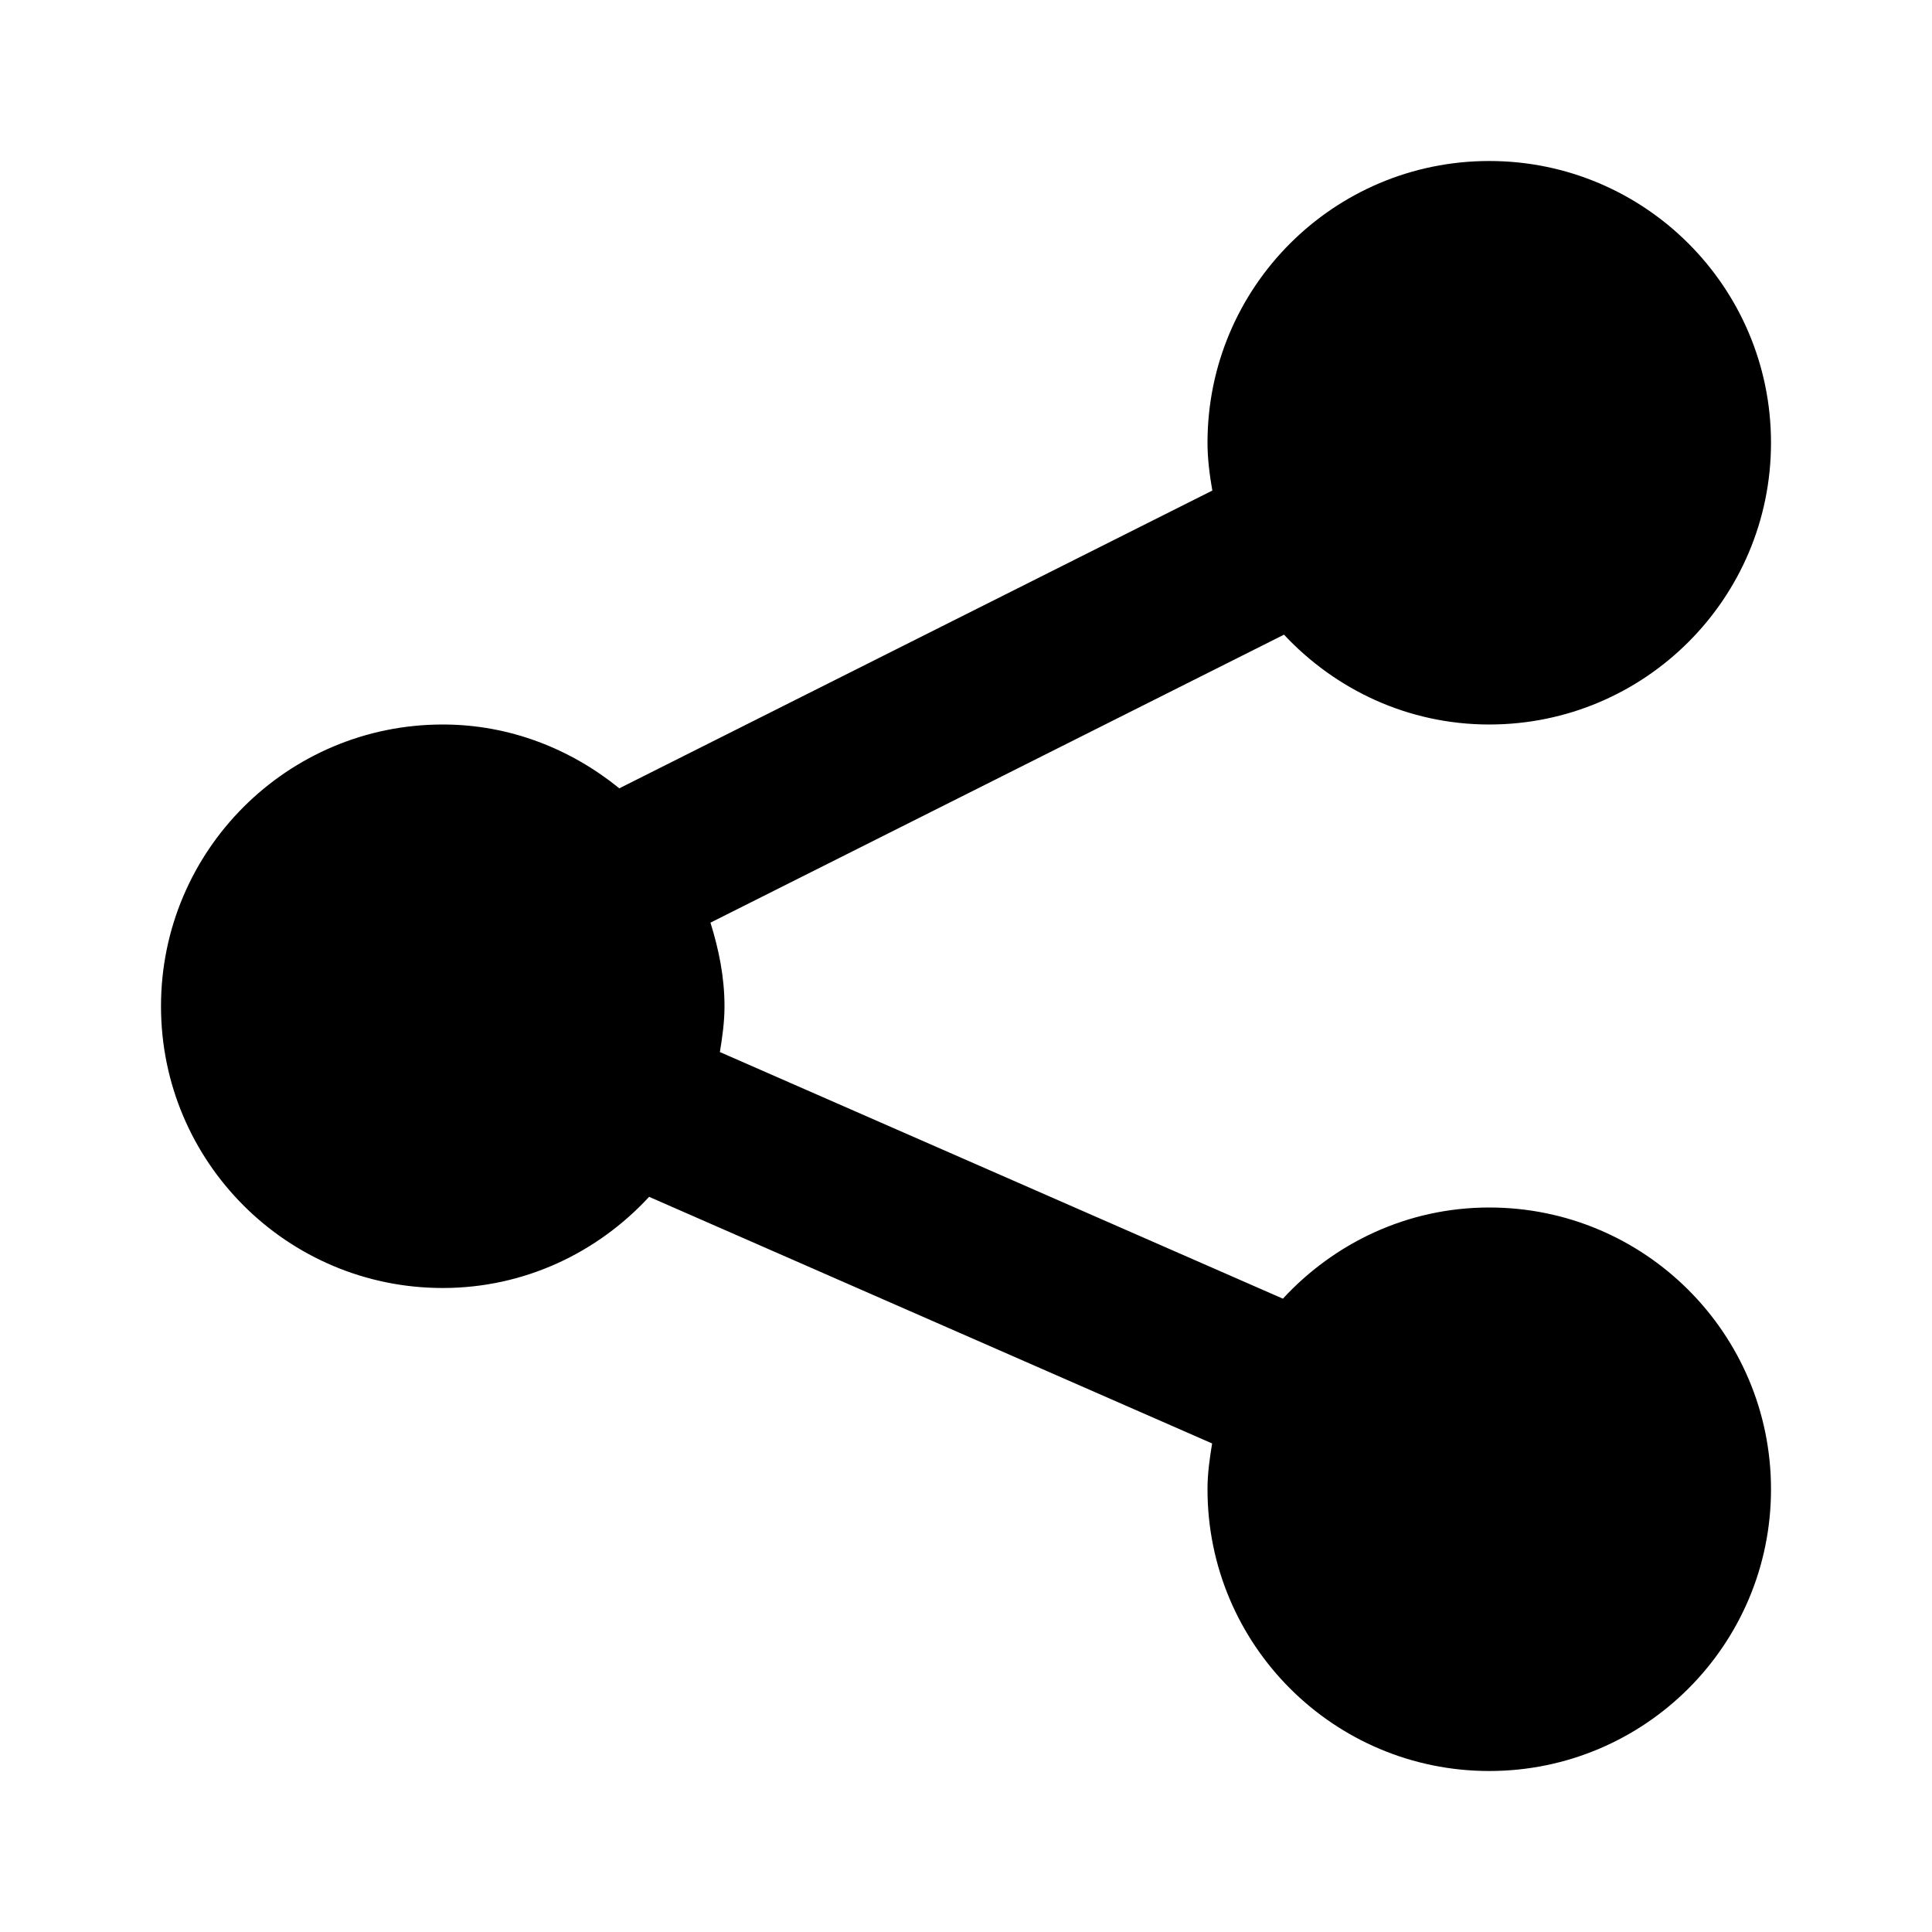
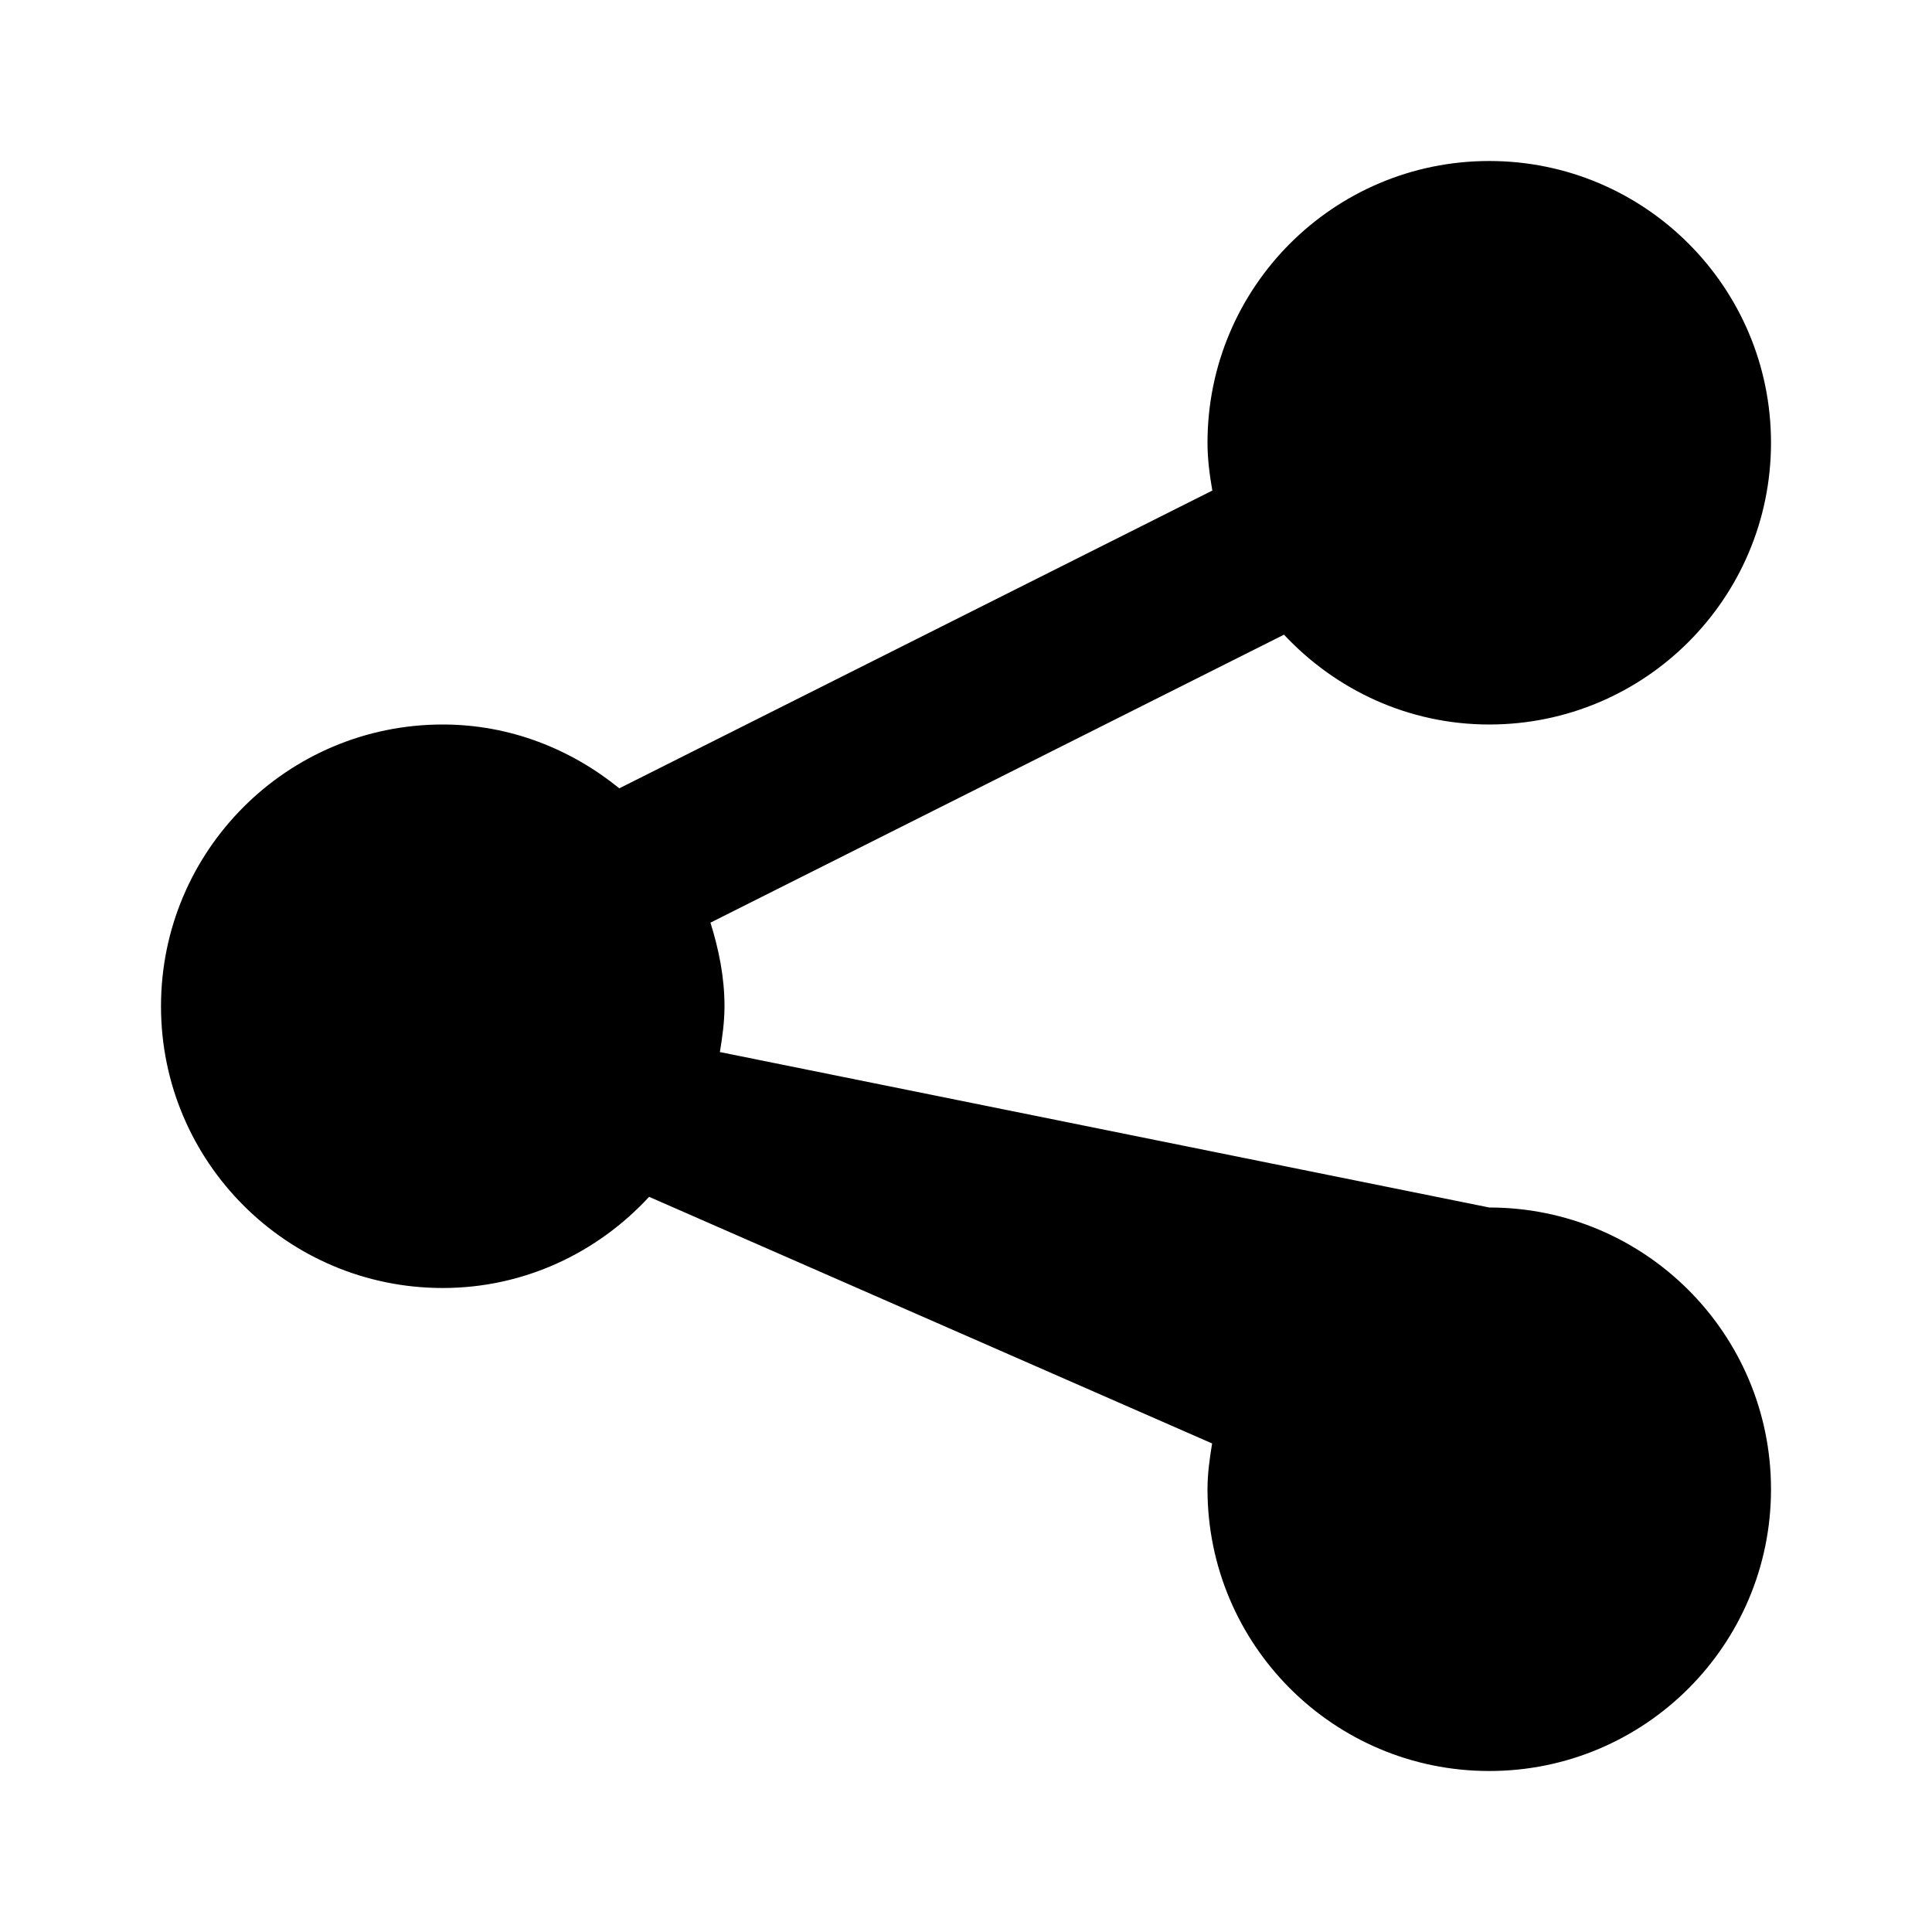
<svg xmlns="http://www.w3.org/2000/svg" width="800px" height="800px" viewBox="0 0 512 512" version="1.1">
  <title>share-filled</title>
  <g id="Page-1" stroke="none" stroke-width="1" fill="none" fill-rule="evenodd">
    <g id="icon" fill="#000000" transform="translate(42.667, 42.667)">
-       <path d="M352,277.333 C330.313,277.333 310.953,286.729 297.312,301.495 L148.109,236.137 C148.763,232.164 149.333,228.158 149.333,224 C149.333,216.232 147.811,208.889 145.611,201.846 L297.606,125.527 C311.232,140.096 330.478,149.333 352,149.333 C393.237,149.333 426.667,115.904 426.667,74.667 C426.667,33.43 393.237,3.55271368e-14 352,3.55271368e-14 C310.763,3.55271368e-14 277.333,33.43 277.333,74.667 C277.333,79.007 277.9,83.2 278.611,87.337 L121.456,166.246 C108.62,155.832 92.483,149.333 74.667,149.333 C33.43,149.333 3.55271368e-14,182.763 3.55271368e-14,224 C3.55271368e-14,265.237 33.43,298.667 74.667,298.667 C96.354,298.667 115.713,289.271 129.354,274.505 L278.557,339.863 C277.904,343.836 277.333,347.842 277.333,352 C277.333,393.237 310.763,426.667 352,426.667 C393.237,426.667 426.667,393.237 426.667,352 C426.667,310.763 393.237,277.333 352,277.333 Z" id="Shape">
+       <path d="M352,277.333 L148.109,236.137 C148.763,232.164 149.333,228.158 149.333,224 C149.333,216.232 147.811,208.889 145.611,201.846 L297.606,125.527 C311.232,140.096 330.478,149.333 352,149.333 C393.237,149.333 426.667,115.904 426.667,74.667 C426.667,33.43 393.237,3.55271368e-14 352,3.55271368e-14 C310.763,3.55271368e-14 277.333,33.43 277.333,74.667 C277.333,79.007 277.9,83.2 278.611,87.337 L121.456,166.246 C108.62,155.832 92.483,149.333 74.667,149.333 C33.43,149.333 3.55271368e-14,182.763 3.55271368e-14,224 C3.55271368e-14,265.237 33.43,298.667 74.667,298.667 C96.354,298.667 115.713,289.271 129.354,274.505 L278.557,339.863 C277.904,343.836 277.333,347.842 277.333,352 C277.333,393.237 310.763,426.667 352,426.667 C393.237,426.667 426.667,393.237 426.667,352 C426.667,310.763 393.237,277.333 352,277.333 Z" id="Shape">

</path>
    </g>
  </g>
</svg>